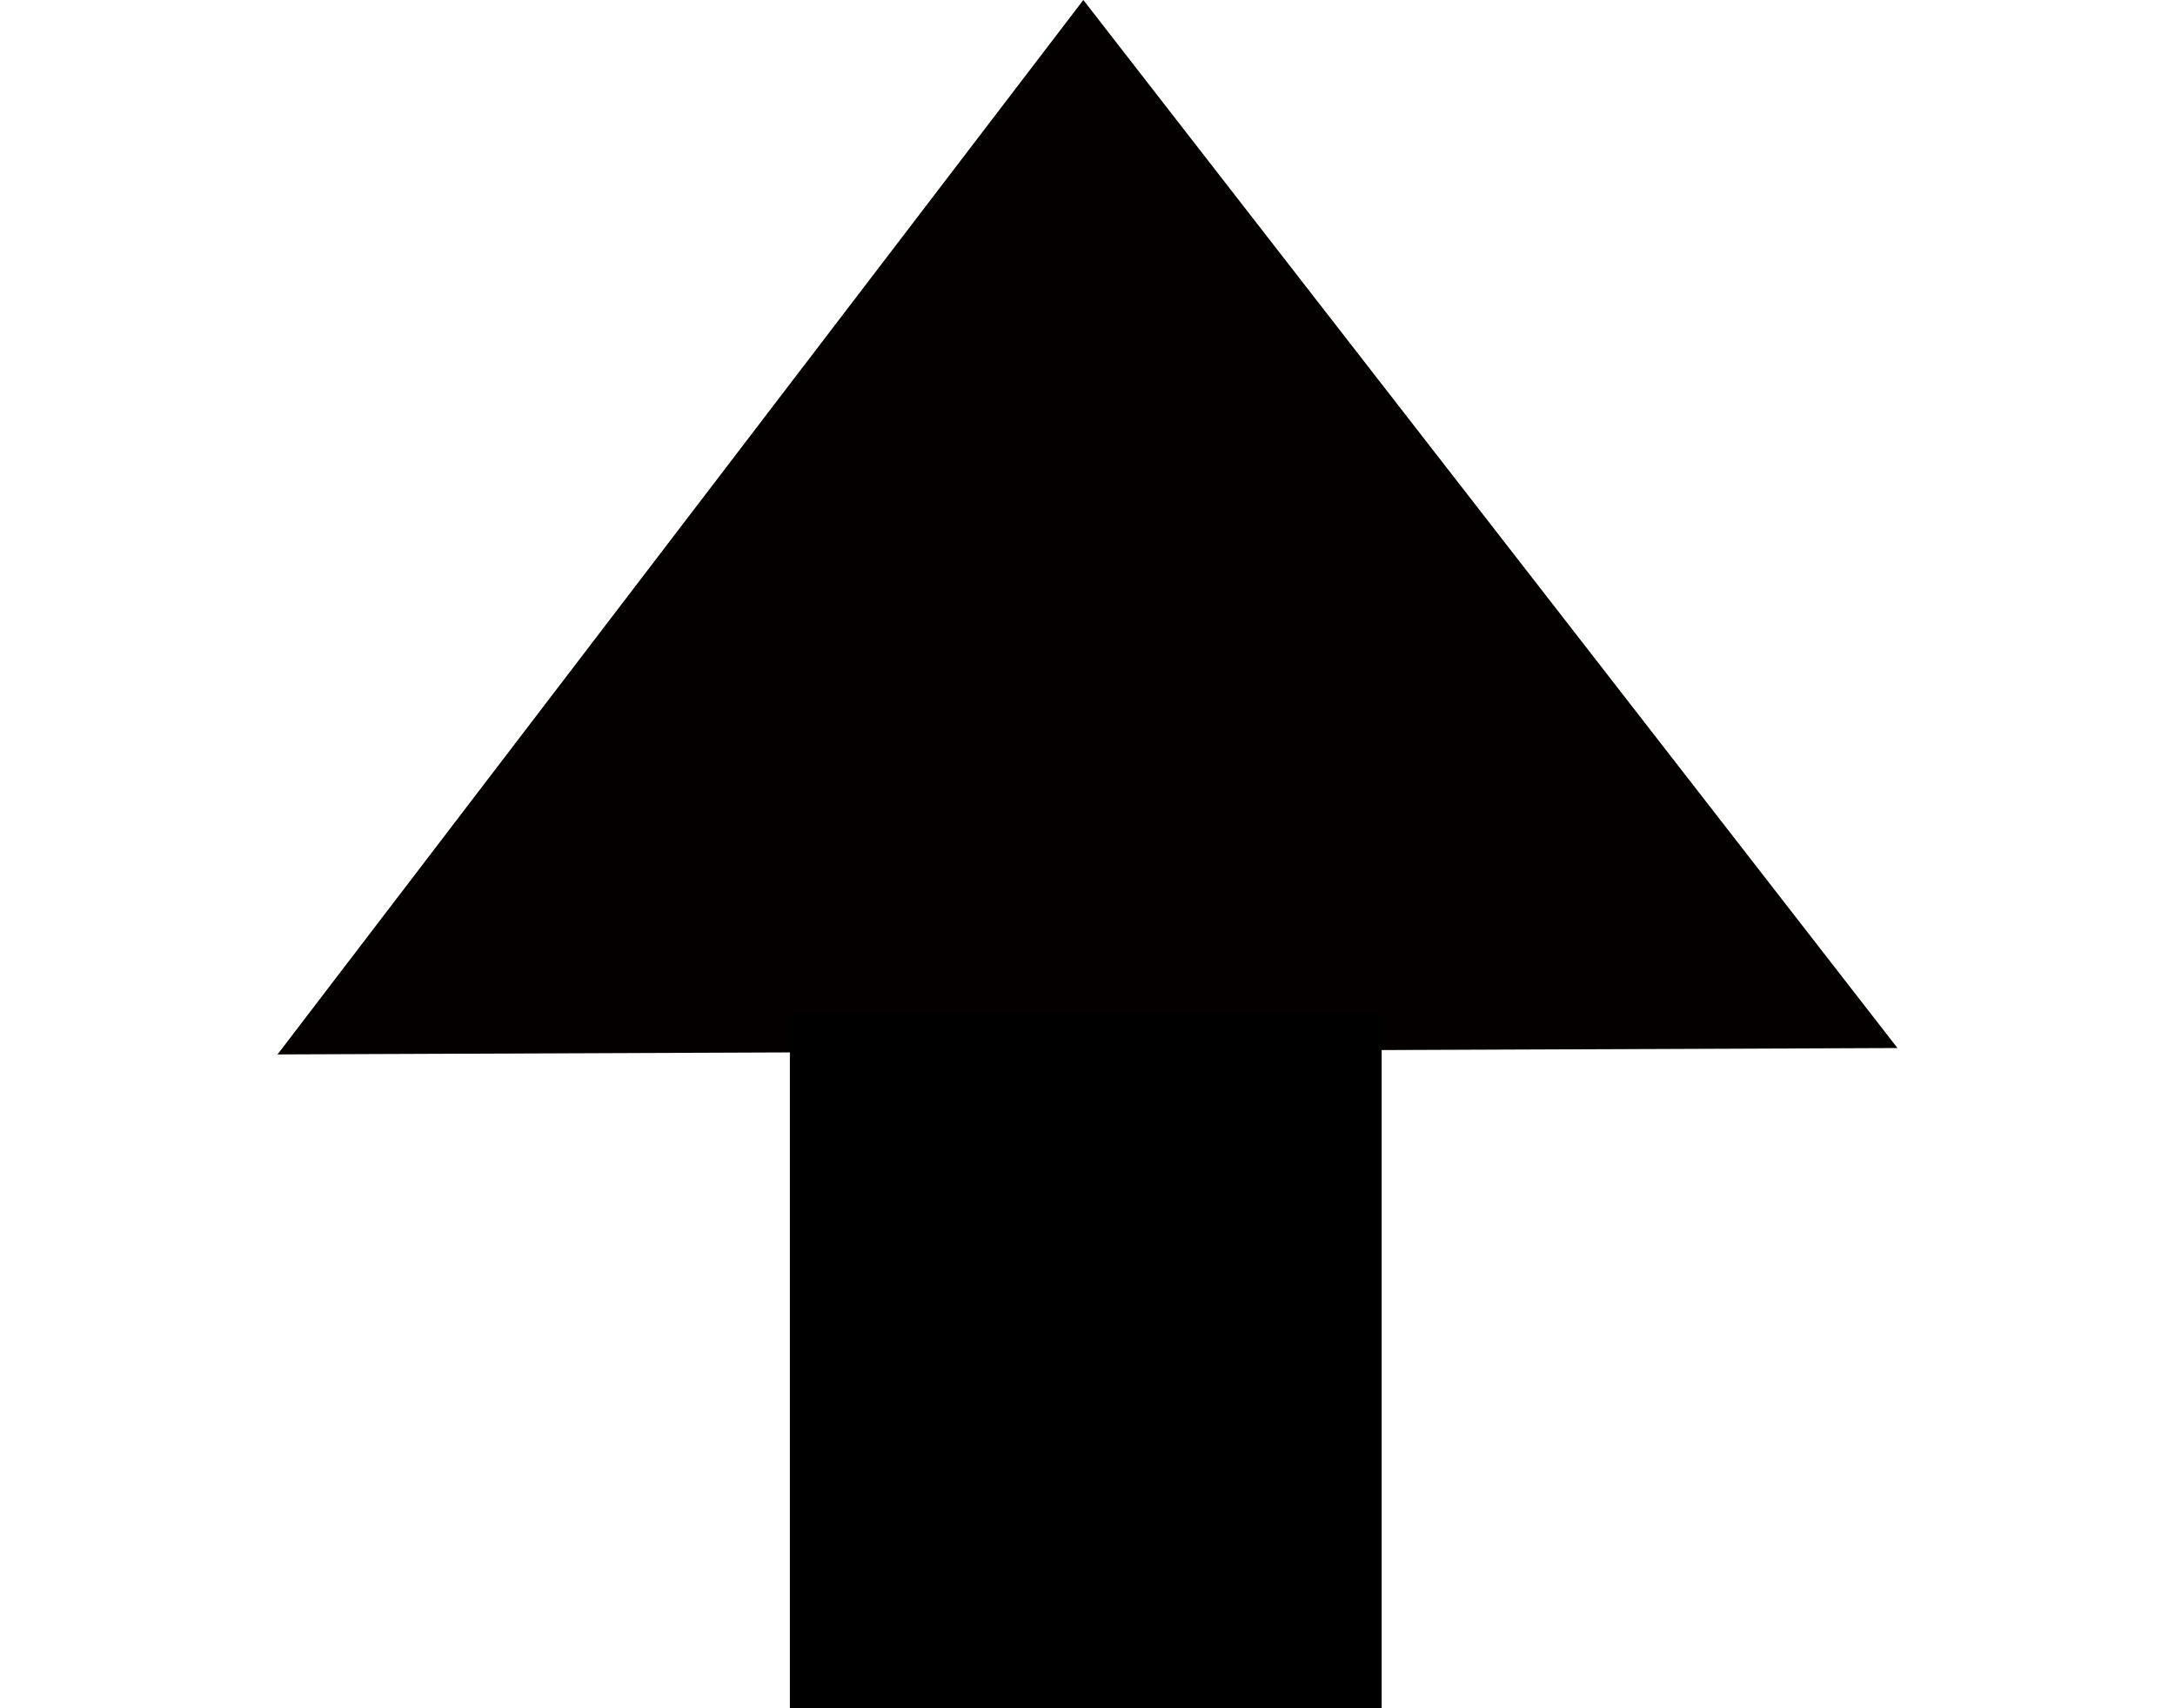
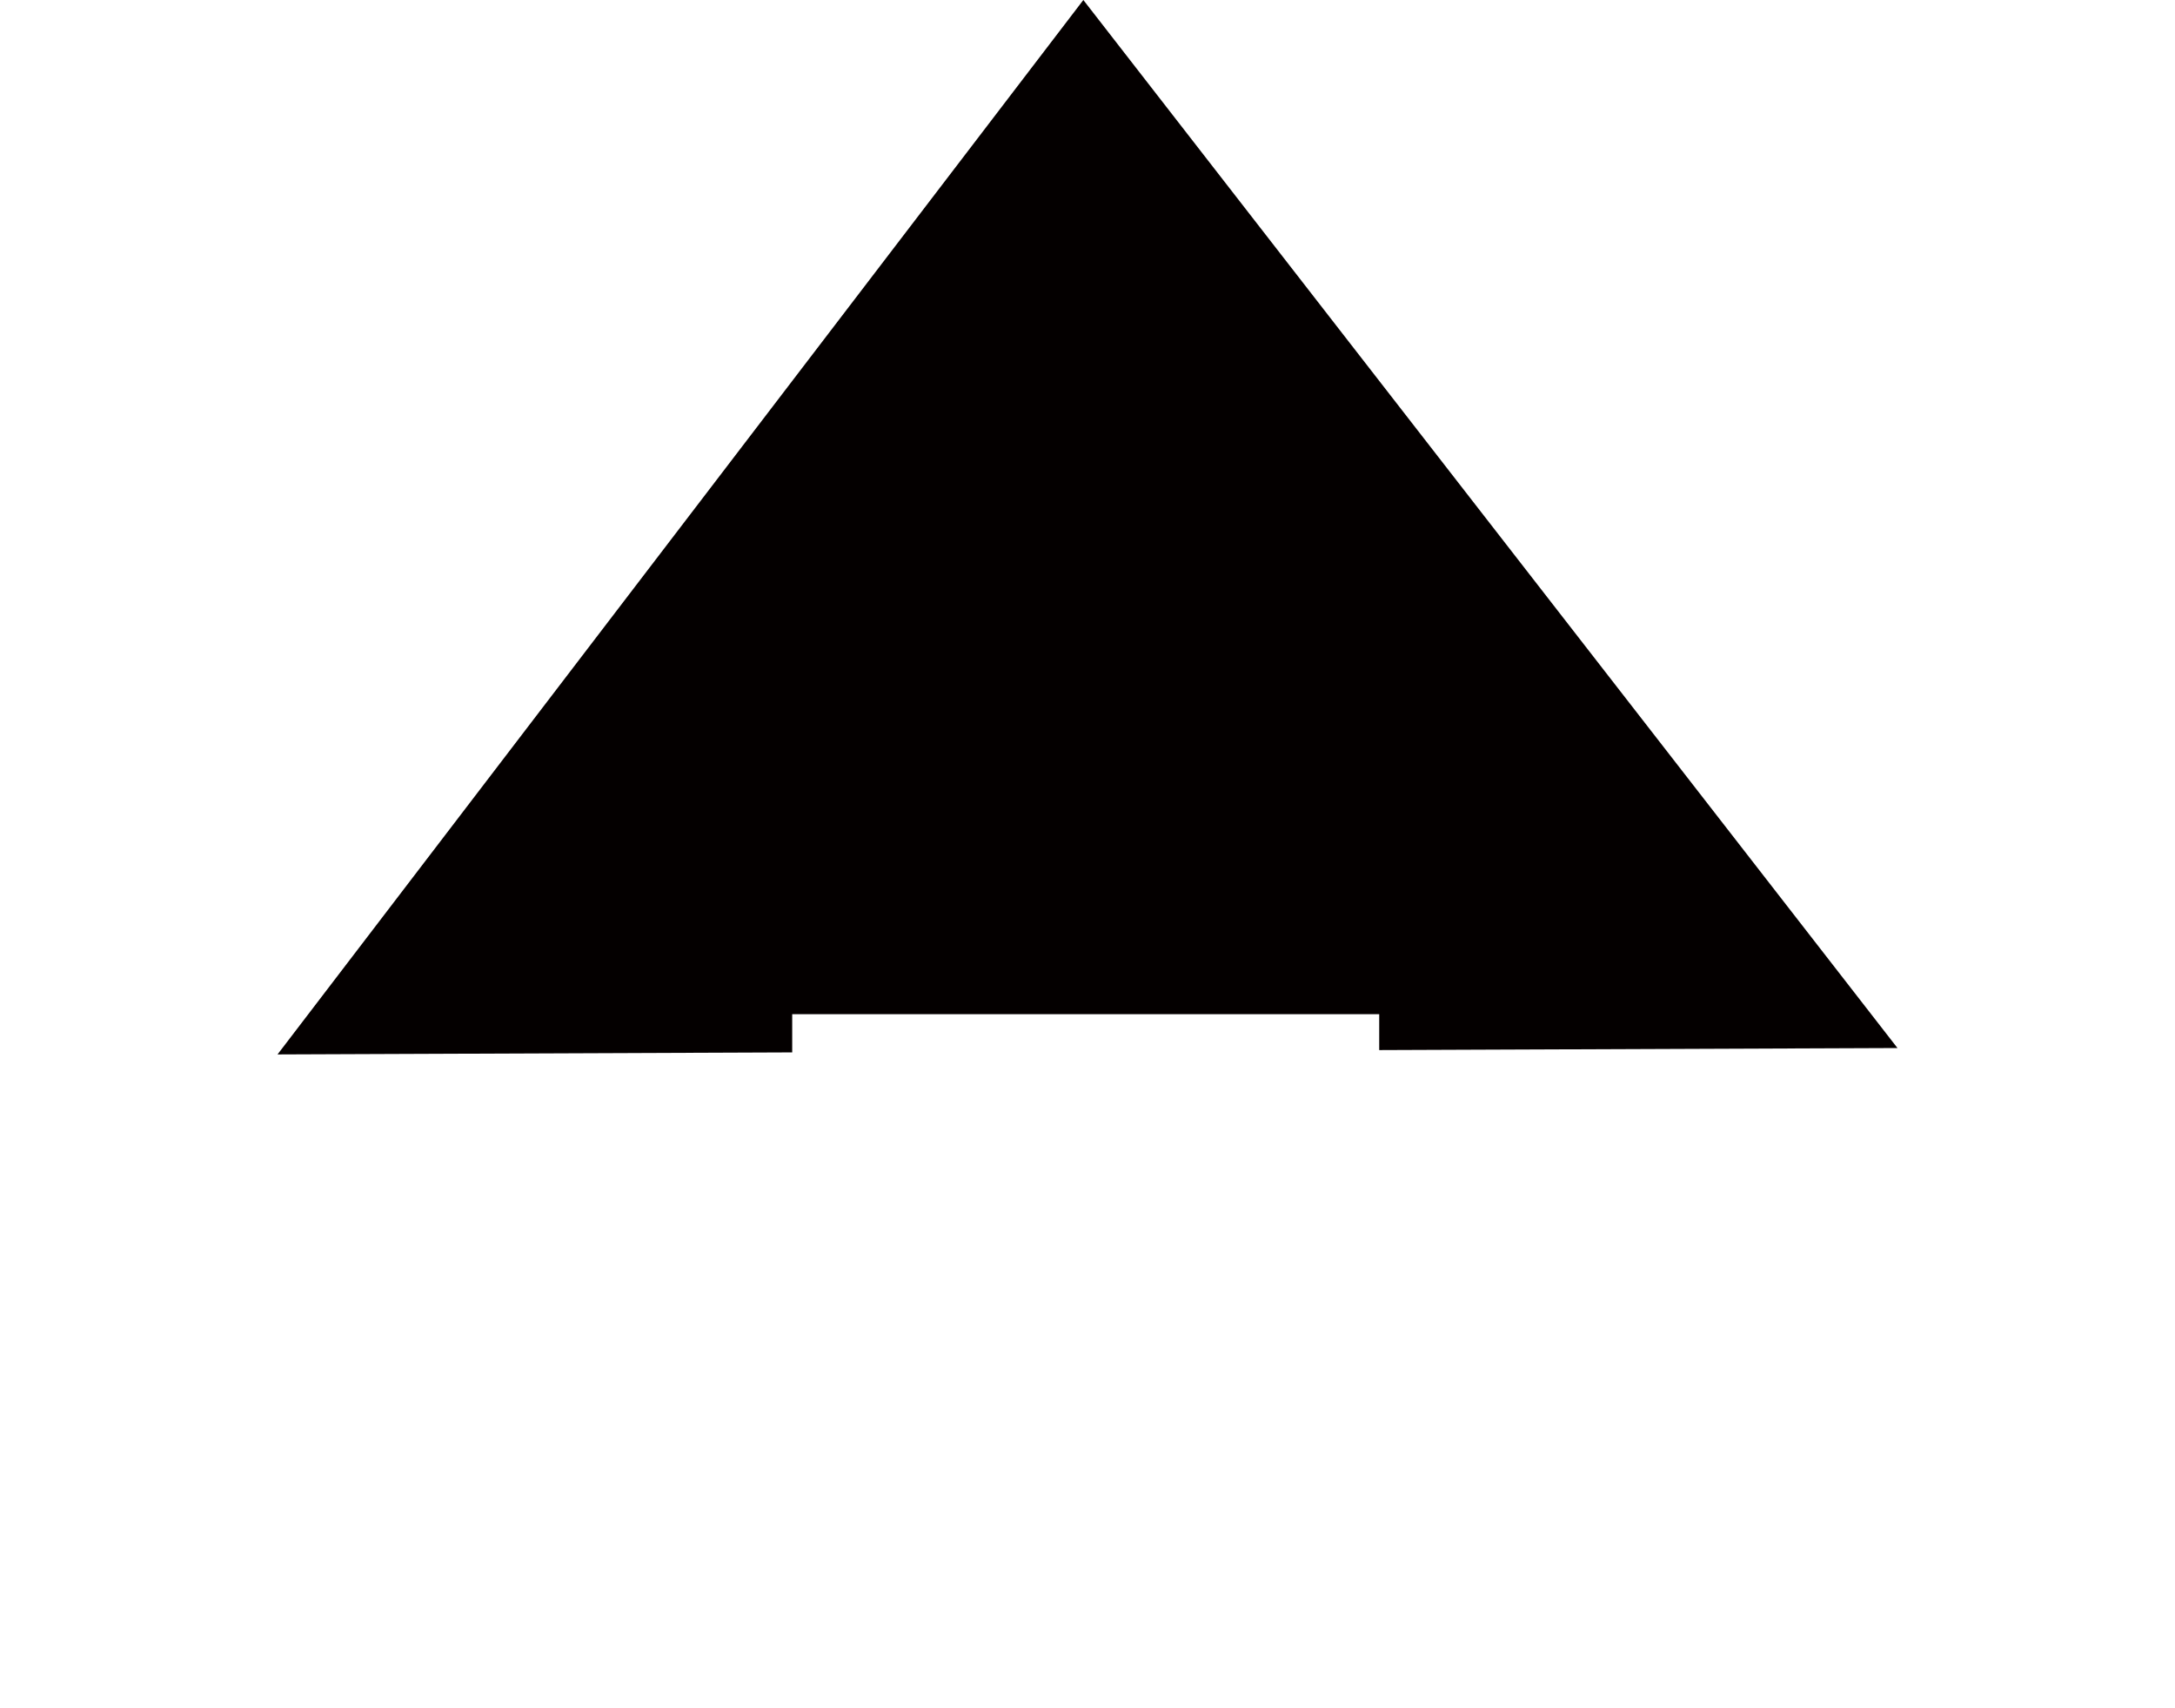
<svg xmlns="http://www.w3.org/2000/svg" width="100%" height="100%" viewBox="0 0 177 139" version="1.1" xml:space="preserve" style="fill-rule:evenodd;clip-rule:evenodd;stroke-linejoin:round;stroke-miterlimit:2;">
  <g>
    <g>
      <path d="M64.469,85.634l-41.884,0.165l65.577,-85.799l66.253,85.279l-42.175,0.166l0,-2.919l-47.771,-0l0,3.108Z" style="fill:#040000;" />
    </g>
-     <rect x="64.281" y="82.303" width="48.158" height="56.697" />
  </g>
</svg>